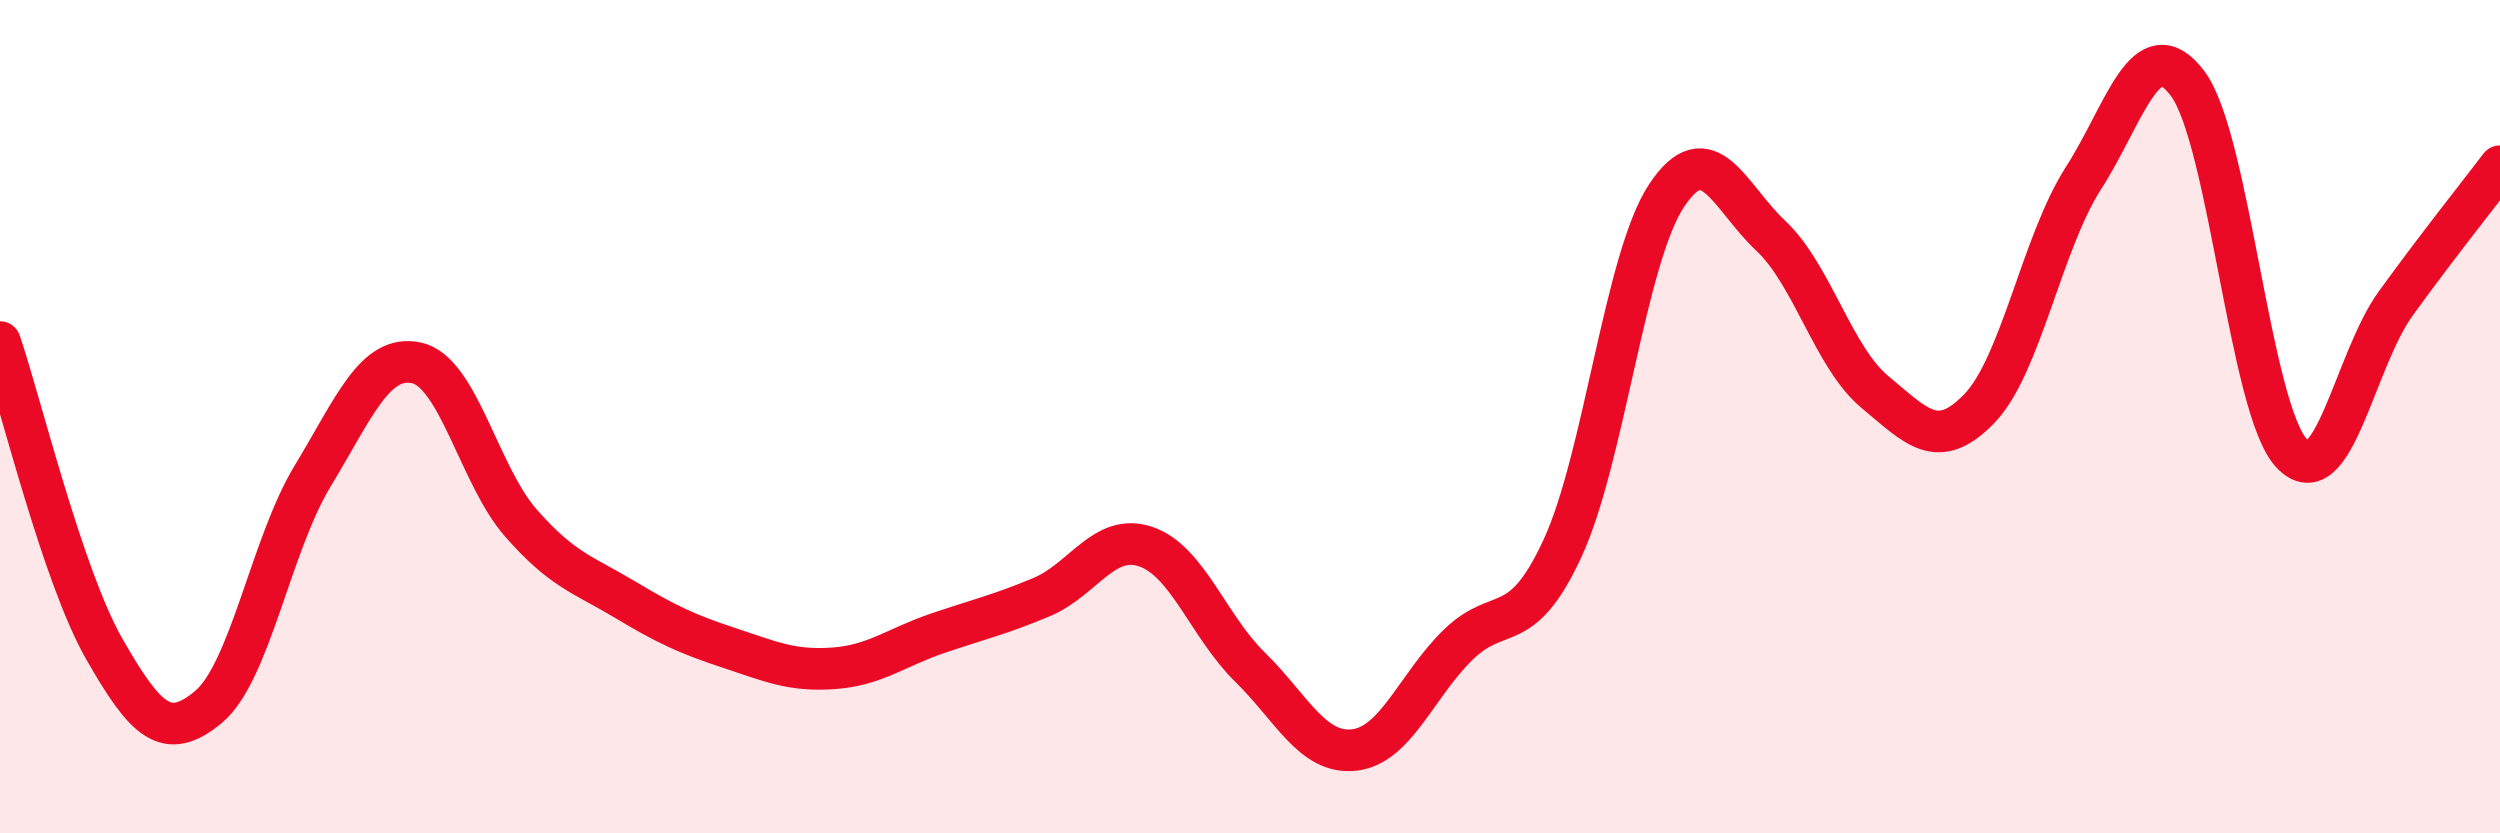
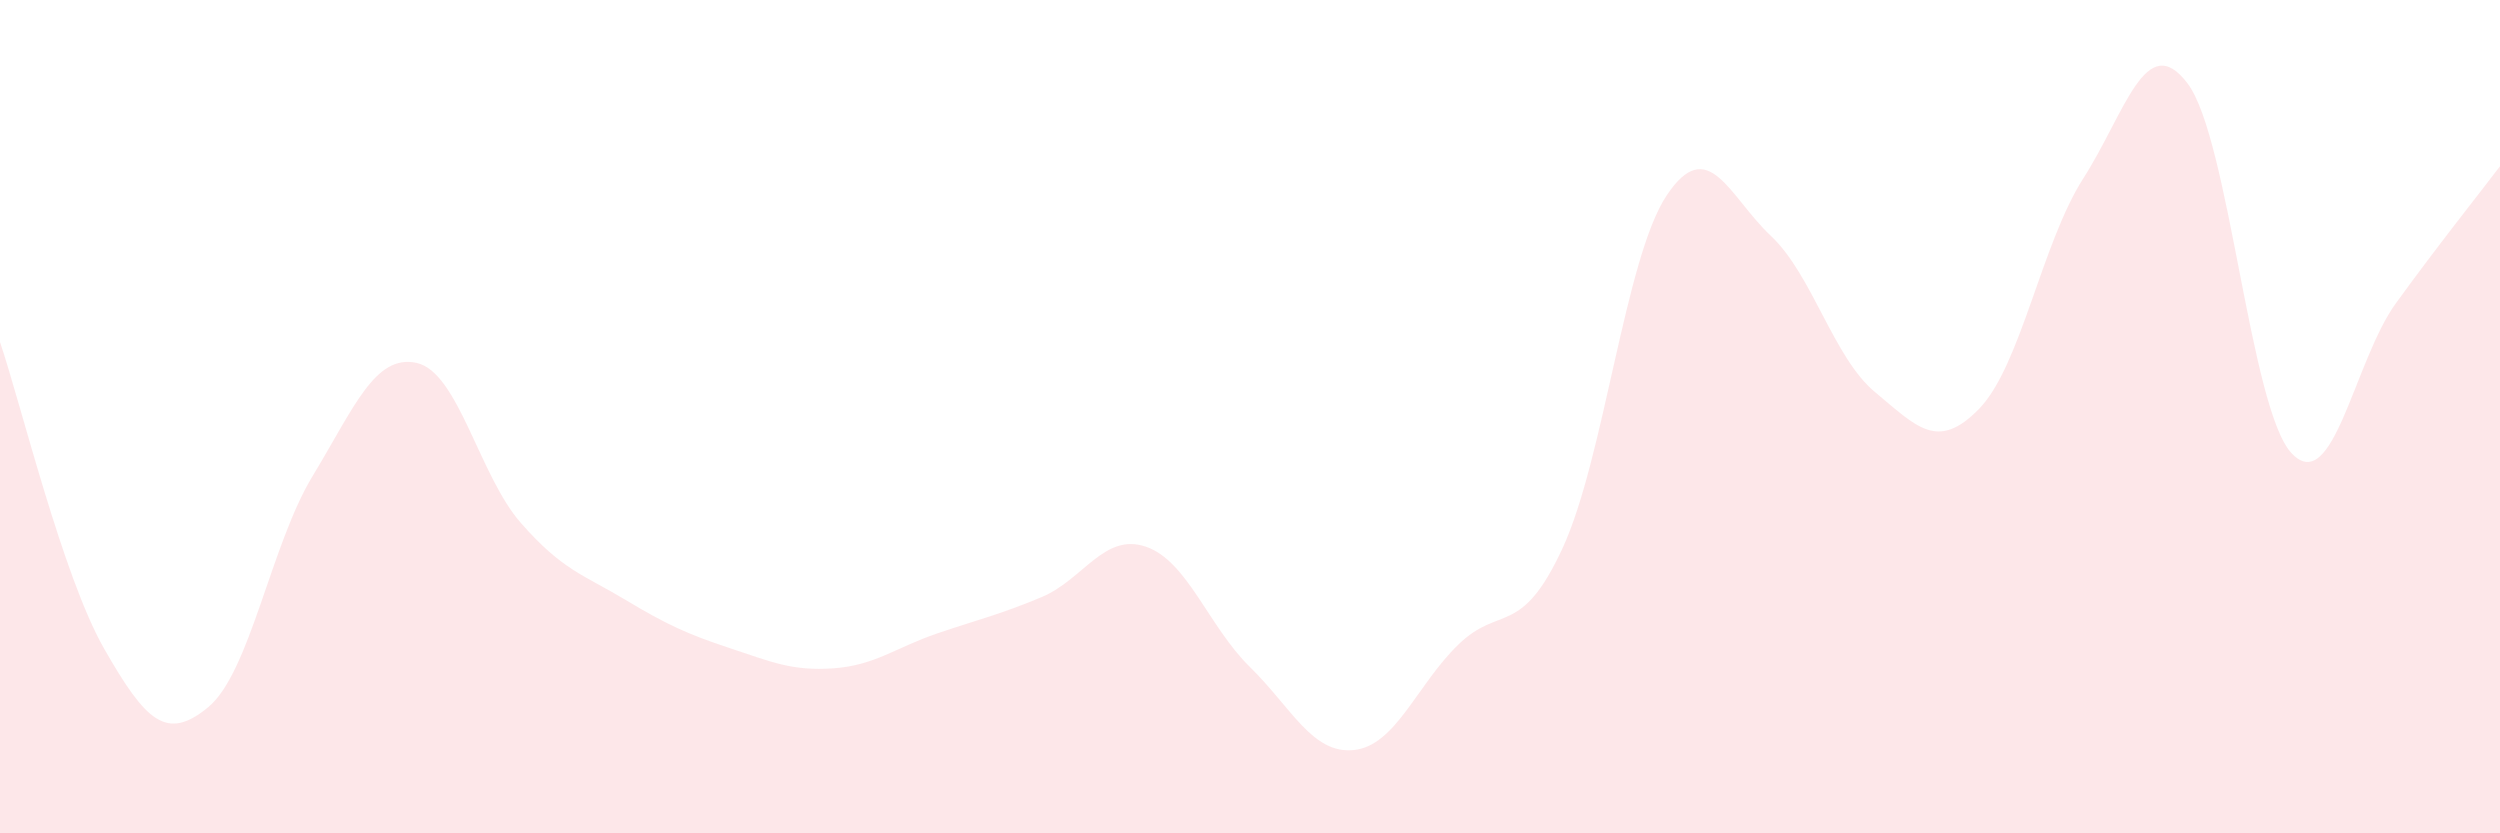
<svg xmlns="http://www.w3.org/2000/svg" width="60" height="20" viewBox="0 0 60 20">
  <path d="M 0,8.21 C 0.5,9.68 1.5,13.82 2.5,15.57 C 3.5,17.32 4,17.8 5,16.97 C 6,16.14 6.5,13.08 7.5,11.43 C 8.5,9.78 9,8.49 10,8.71 C 11,8.93 11.5,11.41 12.5,12.55 C 13.5,13.69 14,13.79 15,14.39 C 16,14.99 16.5,15.22 17.5,15.55 C 18.5,15.88 19,16.11 20,16.04 C 21,15.97 21.5,15.54 22.5,15.2 C 23.5,14.86 24,14.75 25,14.33 C 26,13.91 26.5,12.78 27.5,13.12 C 28.5,13.46 29,15.03 30,16.01 C 31,16.99 31.5,18.11 32.5,18 C 33.5,17.89 34,16.44 35,15.47 C 36,14.5 36.5,15.32 37.5,13.16 C 38.5,11 39,6.19 40,4.69 C 41,3.19 41.5,4.72 42.5,5.66 C 43.5,6.6 44,8.58 45,9.41 C 46,10.24 46.5,10.84 47.5,9.81 C 48.5,8.78 49,5.84 50,4.28 C 51,2.72 51.5,0.68 52.5,2 C 53.5,3.32 54,9.82 55,10.88 C 56,11.94 56.5,8.66 57.5,7.28 C 58.5,5.9 59.5,4.65 60,3.99L60 20L0 20Z" fill="#EB0A25" opacity="0.1" stroke-linecap="round" stroke-linejoin="round" />
-   <path d="M 0,8.21 C 0.5,9.68 1.5,13.82 2.5,15.57 C 3.5,17.32 4,17.8 5,16.97 C 6,16.14 6.5,13.08 7.5,11.43 C 8.5,9.78 9,8.49 10,8.71 C 11,8.93 11.5,11.41 12.5,12.55 C 13.5,13.69 14,13.79 15,14.39 C 16,14.99 16.5,15.22 17.5,15.55 C 18.5,15.88 19,16.11 20,16.04 C 21,15.97 21.5,15.54 22.5,15.2 C 23.5,14.86 24,14.75 25,14.33 C 26,13.91 26.5,12.78 27.5,13.12 C 28.5,13.46 29,15.03 30,16.01 C 31,16.99 31.5,18.11 32.5,18 C 33.5,17.89 34,16.44 35,15.47 C 36,14.5 36.5,15.32 37.5,13.16 C 38.5,11 39,6.19 40,4.69 C 41,3.19 41.5,4.72 42.5,5.66 C 43.5,6.6 44,8.58 45,9.41 C 46,10.24 46.5,10.84 47.5,9.81 C 48.5,8.78 49,5.84 50,4.28 C 51,2.72 51.5,0.68 52.5,2 C 53.5,3.32 54,9.82 55,10.88 C 56,11.94 56.5,8.66 57.5,7.28 C 58.5,5.9 59.5,4.65 60,3.99" stroke="#EB0A25" stroke-width="1" fill="none" stroke-linecap="round" stroke-linejoin="round" />
</svg>